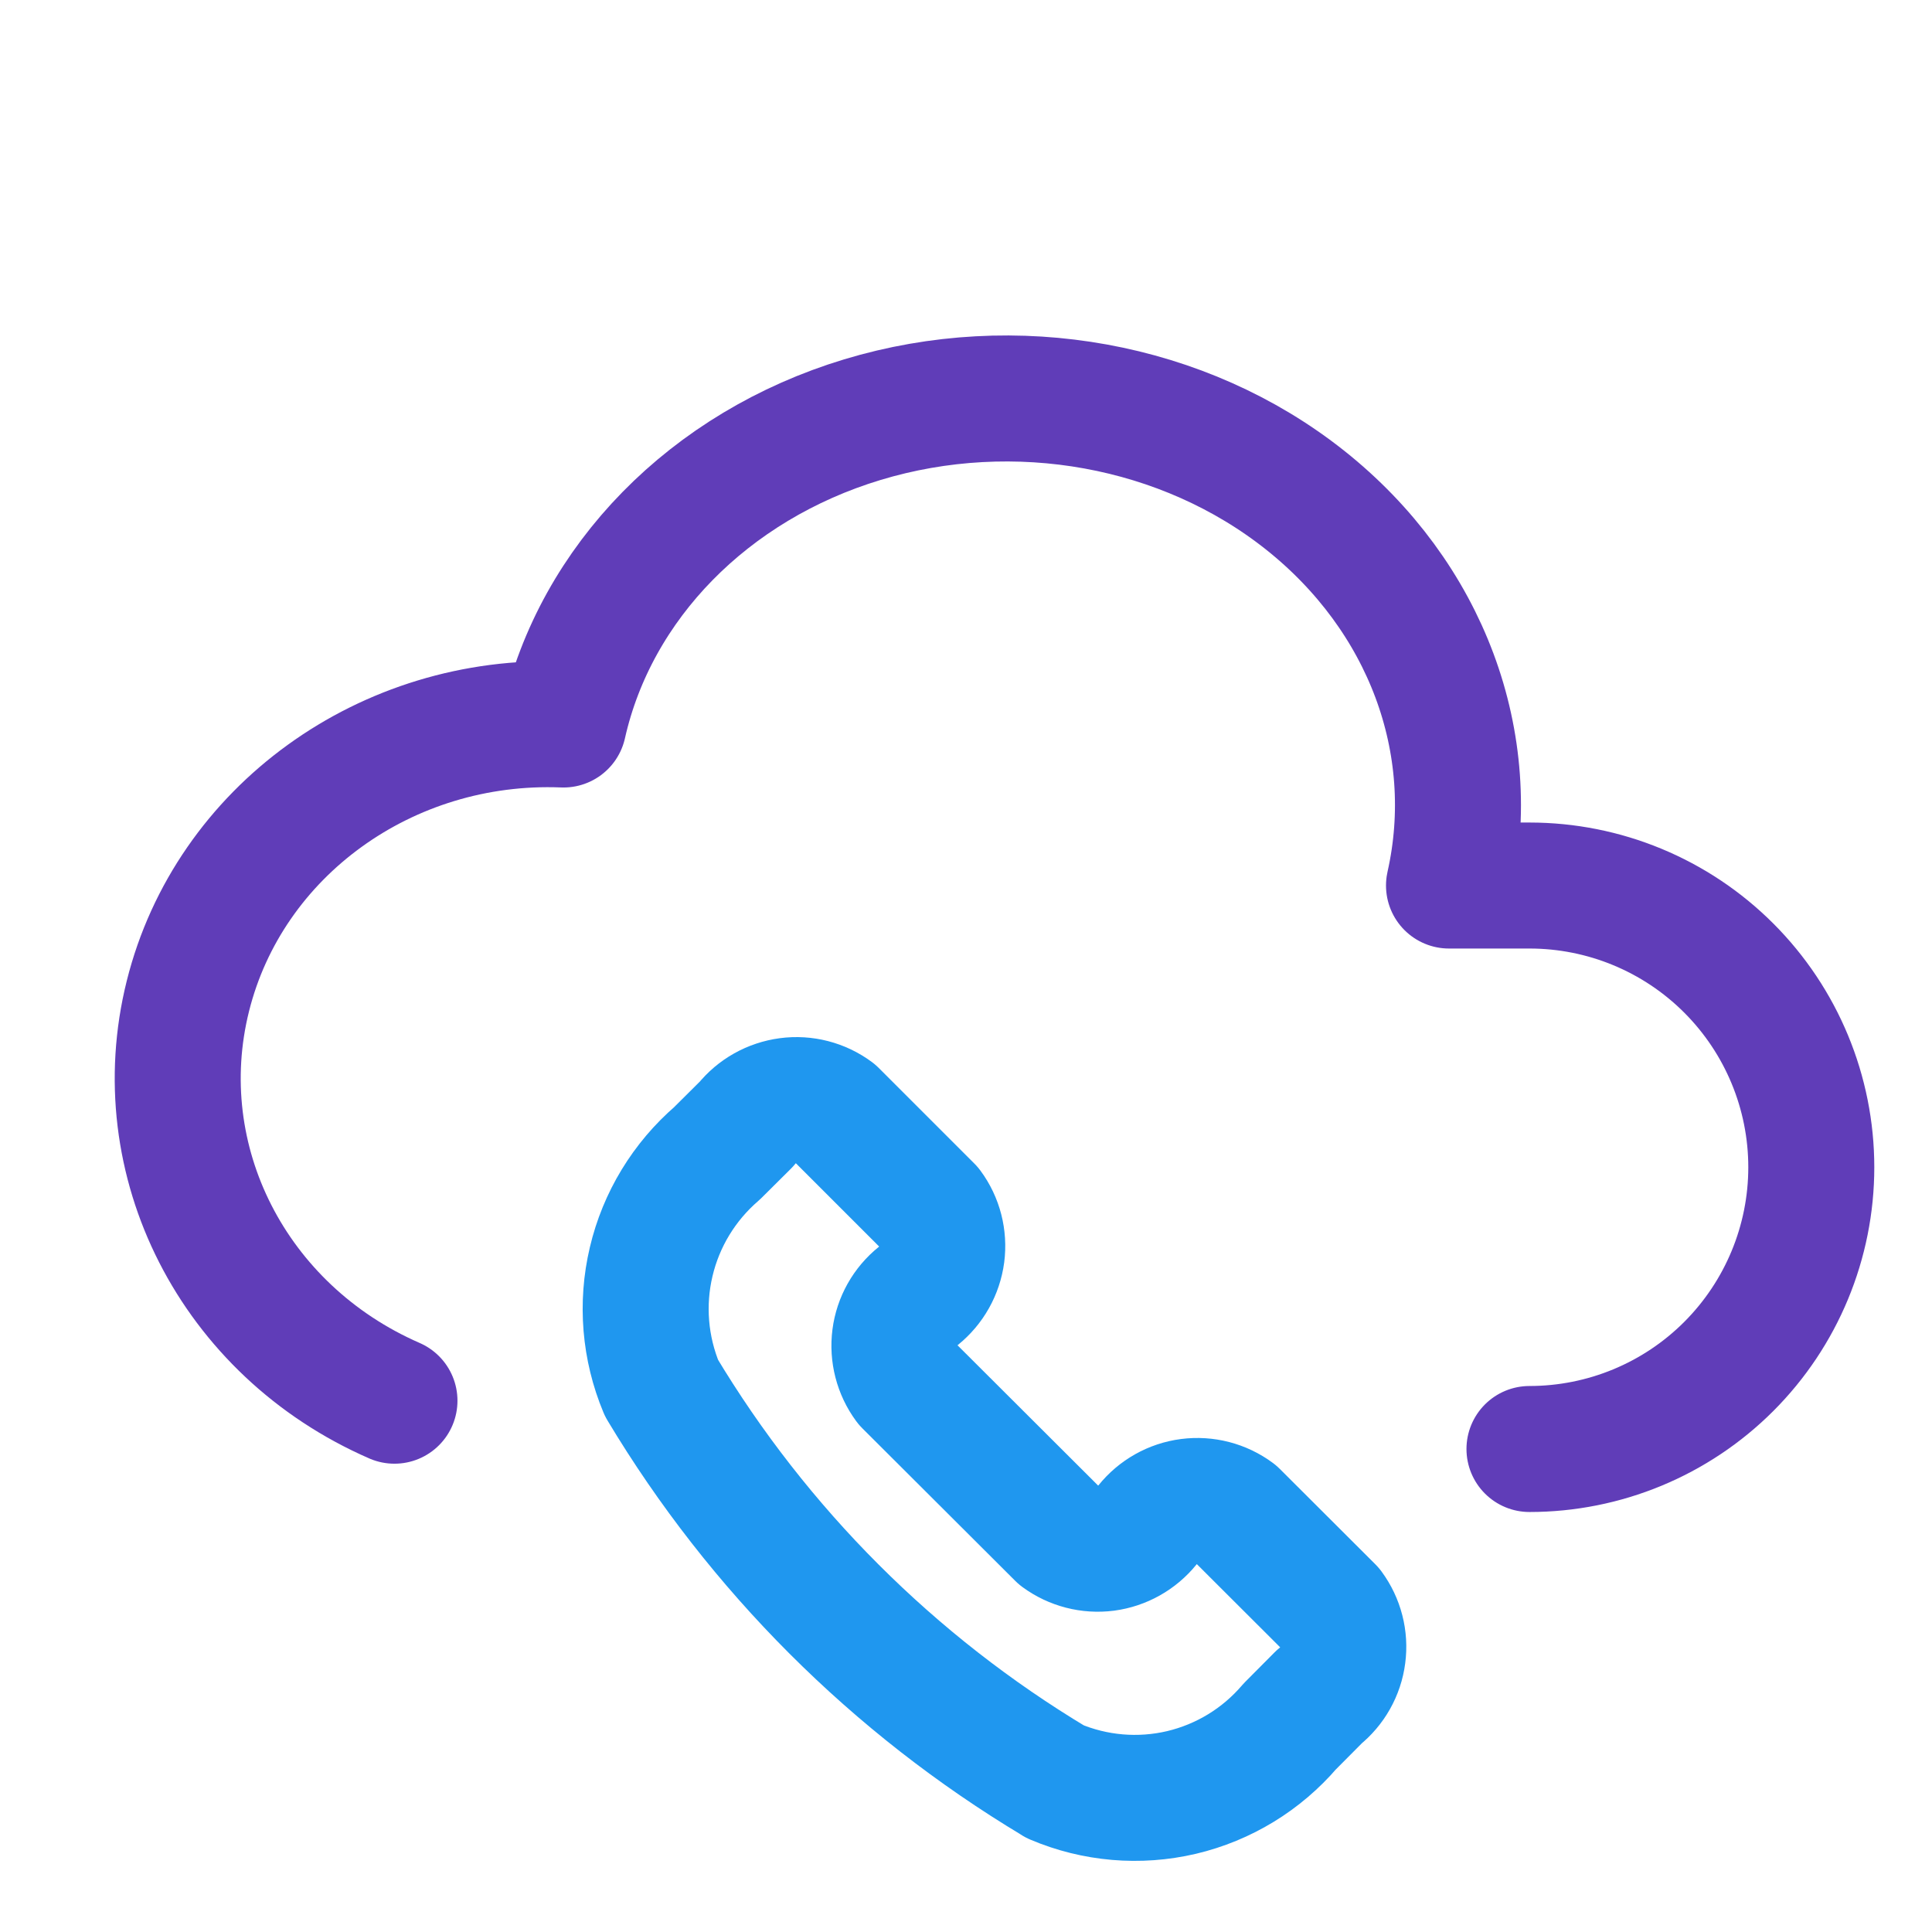
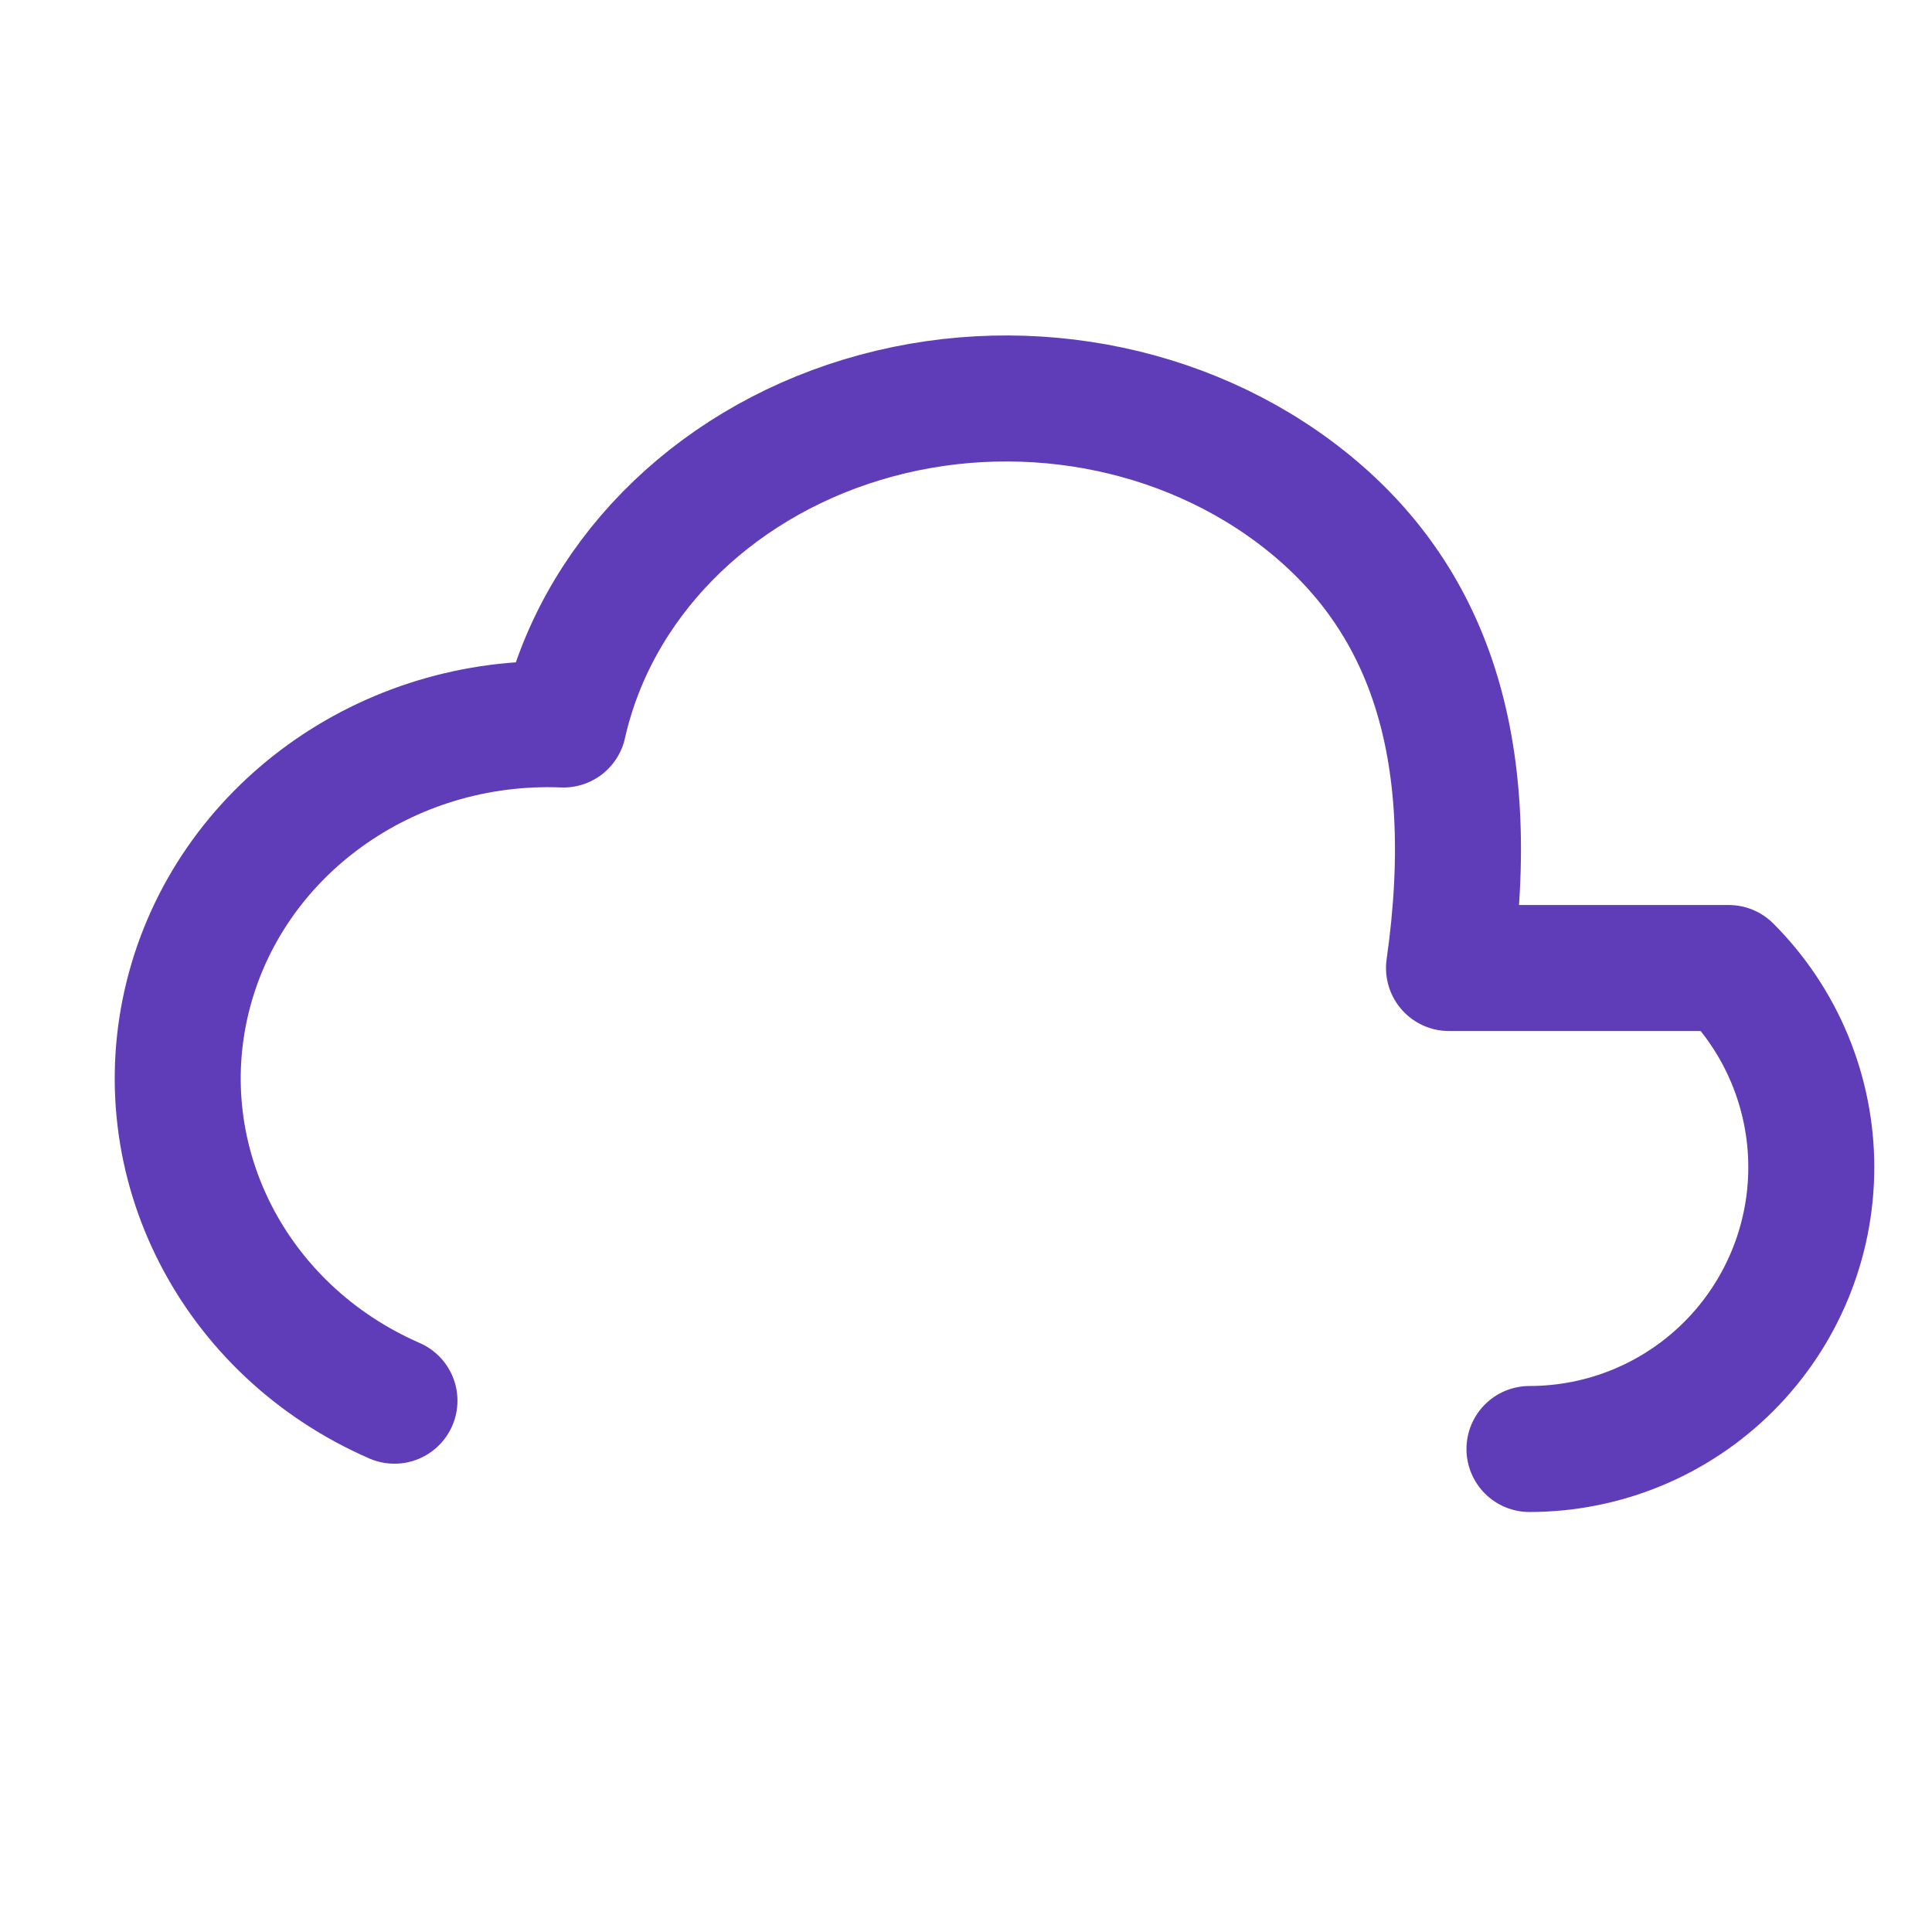
<svg xmlns="http://www.w3.org/2000/svg" width="23" height="23" viewBox="0 0 23 23" fill="none">
-   <path d="M18.208 17.25C19.098 17.25 19.951 16.897 20.58 16.268C21.209 15.639 21.563 14.786 21.563 13.896C21.563 13.006 21.209 12.153 20.58 11.524C19.951 10.895 19.098 10.542 18.208 10.542H17.25C17.631 8.847 16.977 7.098 15.537 5.954C14.096 4.81 12.087 4.445 10.266 4.996C8.445 5.547 7.089 6.931 6.708 8.625C4.601 8.541 2.727 9.896 2.237 11.857C1.747 13.819 2.777 15.838 4.696 16.675" stroke="#603DB8" stroke-width="1.5" stroke-linecap="round" stroke-linejoin="round" />
-   <path d="M12.559 21.21C13.035 21.412 13.562 21.457 14.065 21.339C14.568 21.22 15.019 20.945 15.355 20.552L15.706 20.199C15.86 20.076 15.96 19.899 15.985 19.704C16.011 19.509 15.96 19.312 15.843 19.153L14.706 18.018C14.548 17.901 14.351 17.85 14.156 17.875C13.961 17.9 13.784 18 13.661 18.153C13.537 18.306 13.36 18.405 13.166 18.431C12.971 18.456 12.774 18.405 12.616 18.289L10.796 16.473C10.68 16.315 10.629 16.118 10.654 15.923C10.679 15.728 10.779 15.551 10.932 15.428C11.085 15.305 11.185 15.127 11.211 14.932C11.236 14.737 11.186 14.54 11.069 14.382L9.932 13.245C9.774 13.128 9.576 13.077 9.382 13.103C9.187 13.129 9.009 13.228 8.886 13.382L8.536 13.73C8.145 14.067 7.87 14.519 7.752 15.021C7.633 15.523 7.677 16.05 7.876 16.526C9.029 18.448 10.637 20.056 12.559 21.209V21.21Z" stroke="#1F97EF" stroke-width="1.5" stroke-linecap="round" stroke-linejoin="round" />
+   <path d="M18.208 17.25C19.098 17.25 19.951 16.897 20.58 16.268C21.209 15.639 21.563 14.786 21.563 13.896C21.563 13.006 21.209 12.153 20.58 11.524H17.25C17.631 8.847 16.977 7.098 15.537 5.954C14.096 4.81 12.087 4.445 10.266 4.996C8.445 5.547 7.089 6.931 6.708 8.625C4.601 8.541 2.727 9.896 2.237 11.857C1.747 13.819 2.777 15.838 4.696 16.675" stroke="#603DB8" stroke-width="1.5" stroke-linecap="round" stroke-linejoin="round" />
</svg>